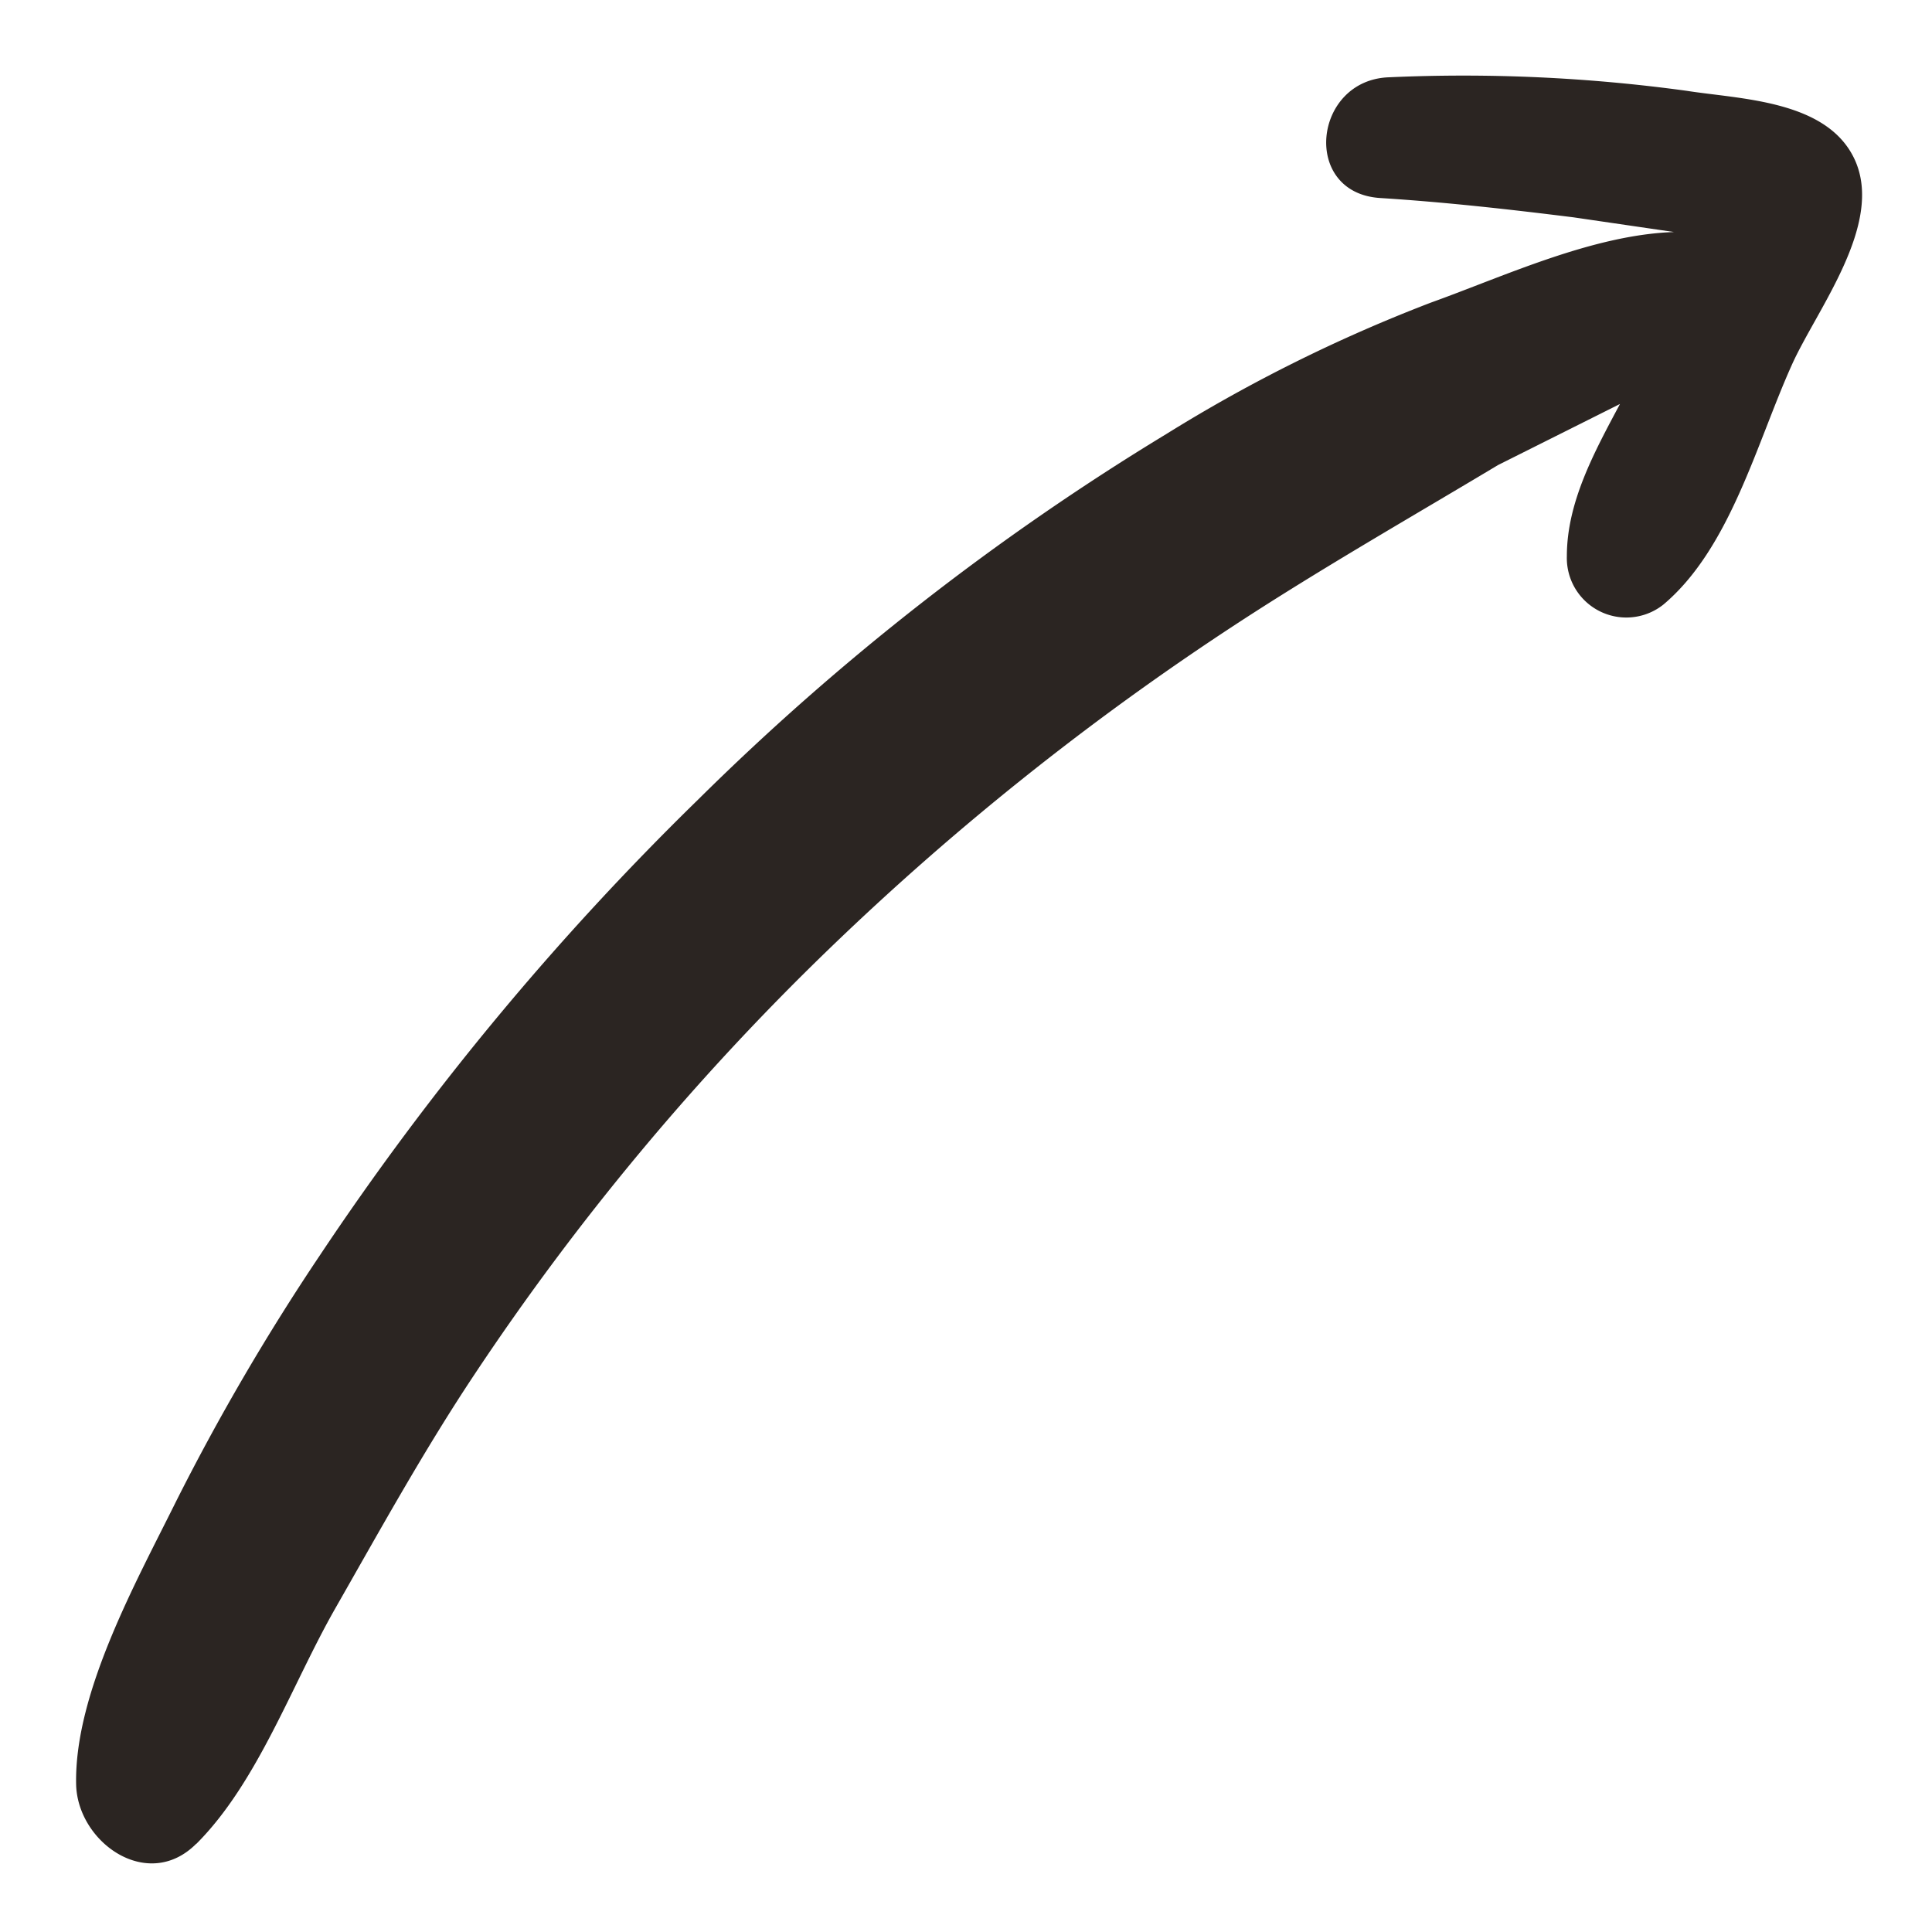
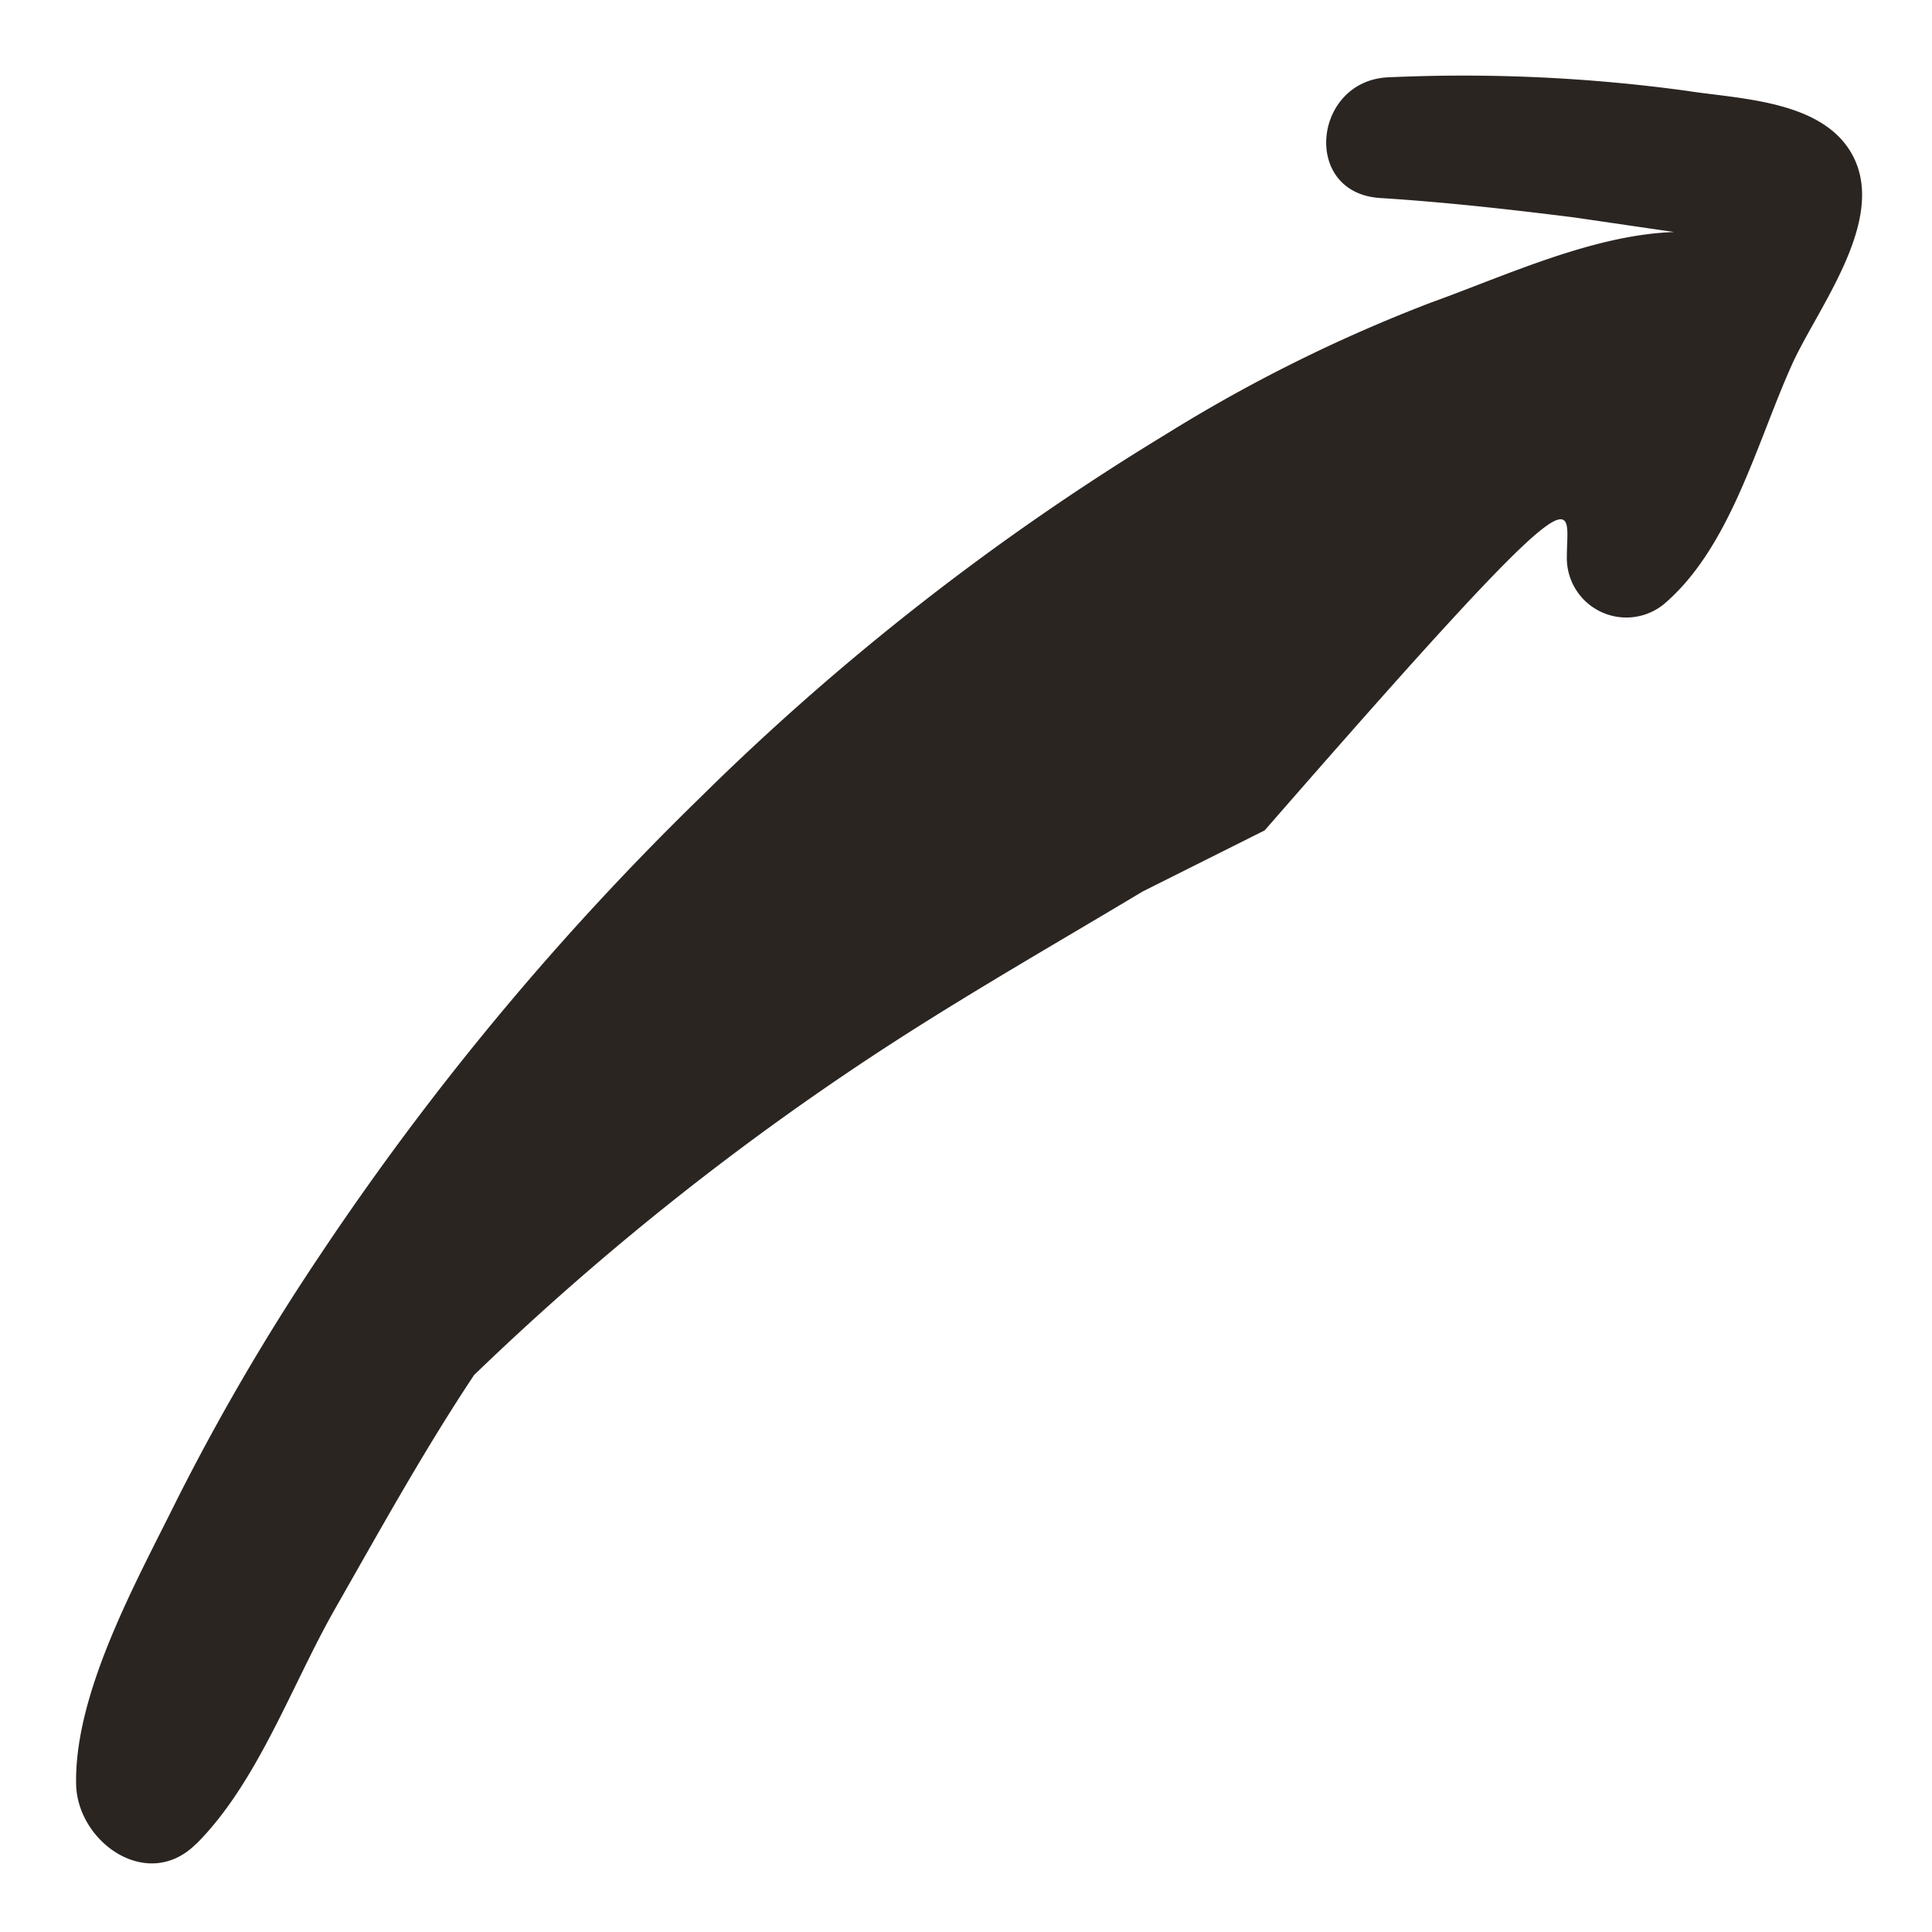
<svg xmlns="http://www.w3.org/2000/svg" id="Layer_1" data-name="Layer 1" viewBox="0 0 100 100">
  <defs>
    <style>.cls-1{fill:#2b2522;}</style>
  </defs>
-   <path class="cls-1" d="M10.16,95.44c3.19-3.19,4.95-8.26,7.2-12.2s4.57-8.15,7.18-12.07A132.61,132.61,0,0,1,42.93,49.1a143.12,143.12,0,0,1,22-17.41c4.16-2.67,8.39-5.09,12.61-7.62l6.31-3.16C82.51,23.42,81.1,26,81.1,28.79a3.08,3.08,0,0,0,5,2.5c3.45-2.91,4.81-8.32,6.63-12.37C94,16.06,97.54,11.62,96,8.26c-1.42-3.08-5.9-3.12-8.7-3.56A85.16,85.16,0,0,0,71.9,4c-3.94.13-4.56,6-.45,6.25,3.33.21,6.64.58,10,1l5.2.76c-4.21.14-8.77,2.28-12.58,3.65a80.31,80.31,0,0,0-13.71,6.81A131.27,131.27,0,0,0,36.13,41.39,146.33,146.33,0,0,0,16.54,65a118.26,118.26,0,0,0-7.42,12.7c-2.06,4.16-5.27,9.91-5.18,14.64.05,3,3.7,5.62,6.22,3.09Z" />
+   <path class="cls-1" d="M10.16,95.44c3.19-3.19,4.95-8.26,7.2-12.2s4.57-8.15,7.18-12.07a143.12,143.12,0,0,1,22-17.41c4.16-2.67,8.39-5.09,12.61-7.62l6.31-3.16C82.51,23.42,81.1,26,81.1,28.79a3.08,3.08,0,0,0,5,2.5c3.45-2.91,4.81-8.32,6.63-12.37C94,16.06,97.54,11.62,96,8.26c-1.42-3.08-5.9-3.12-8.7-3.56A85.16,85.16,0,0,0,71.9,4c-3.94.13-4.56,6-.45,6.25,3.33.21,6.64.58,10,1l5.2.76c-4.21.14-8.77,2.28-12.58,3.65a80.31,80.31,0,0,0-13.71,6.81A131.27,131.27,0,0,0,36.13,41.39,146.33,146.33,0,0,0,16.54,65a118.26,118.26,0,0,0-7.42,12.7c-2.06,4.16-5.27,9.91-5.18,14.64.05,3,3.7,5.62,6.22,3.09Z" />
</svg>